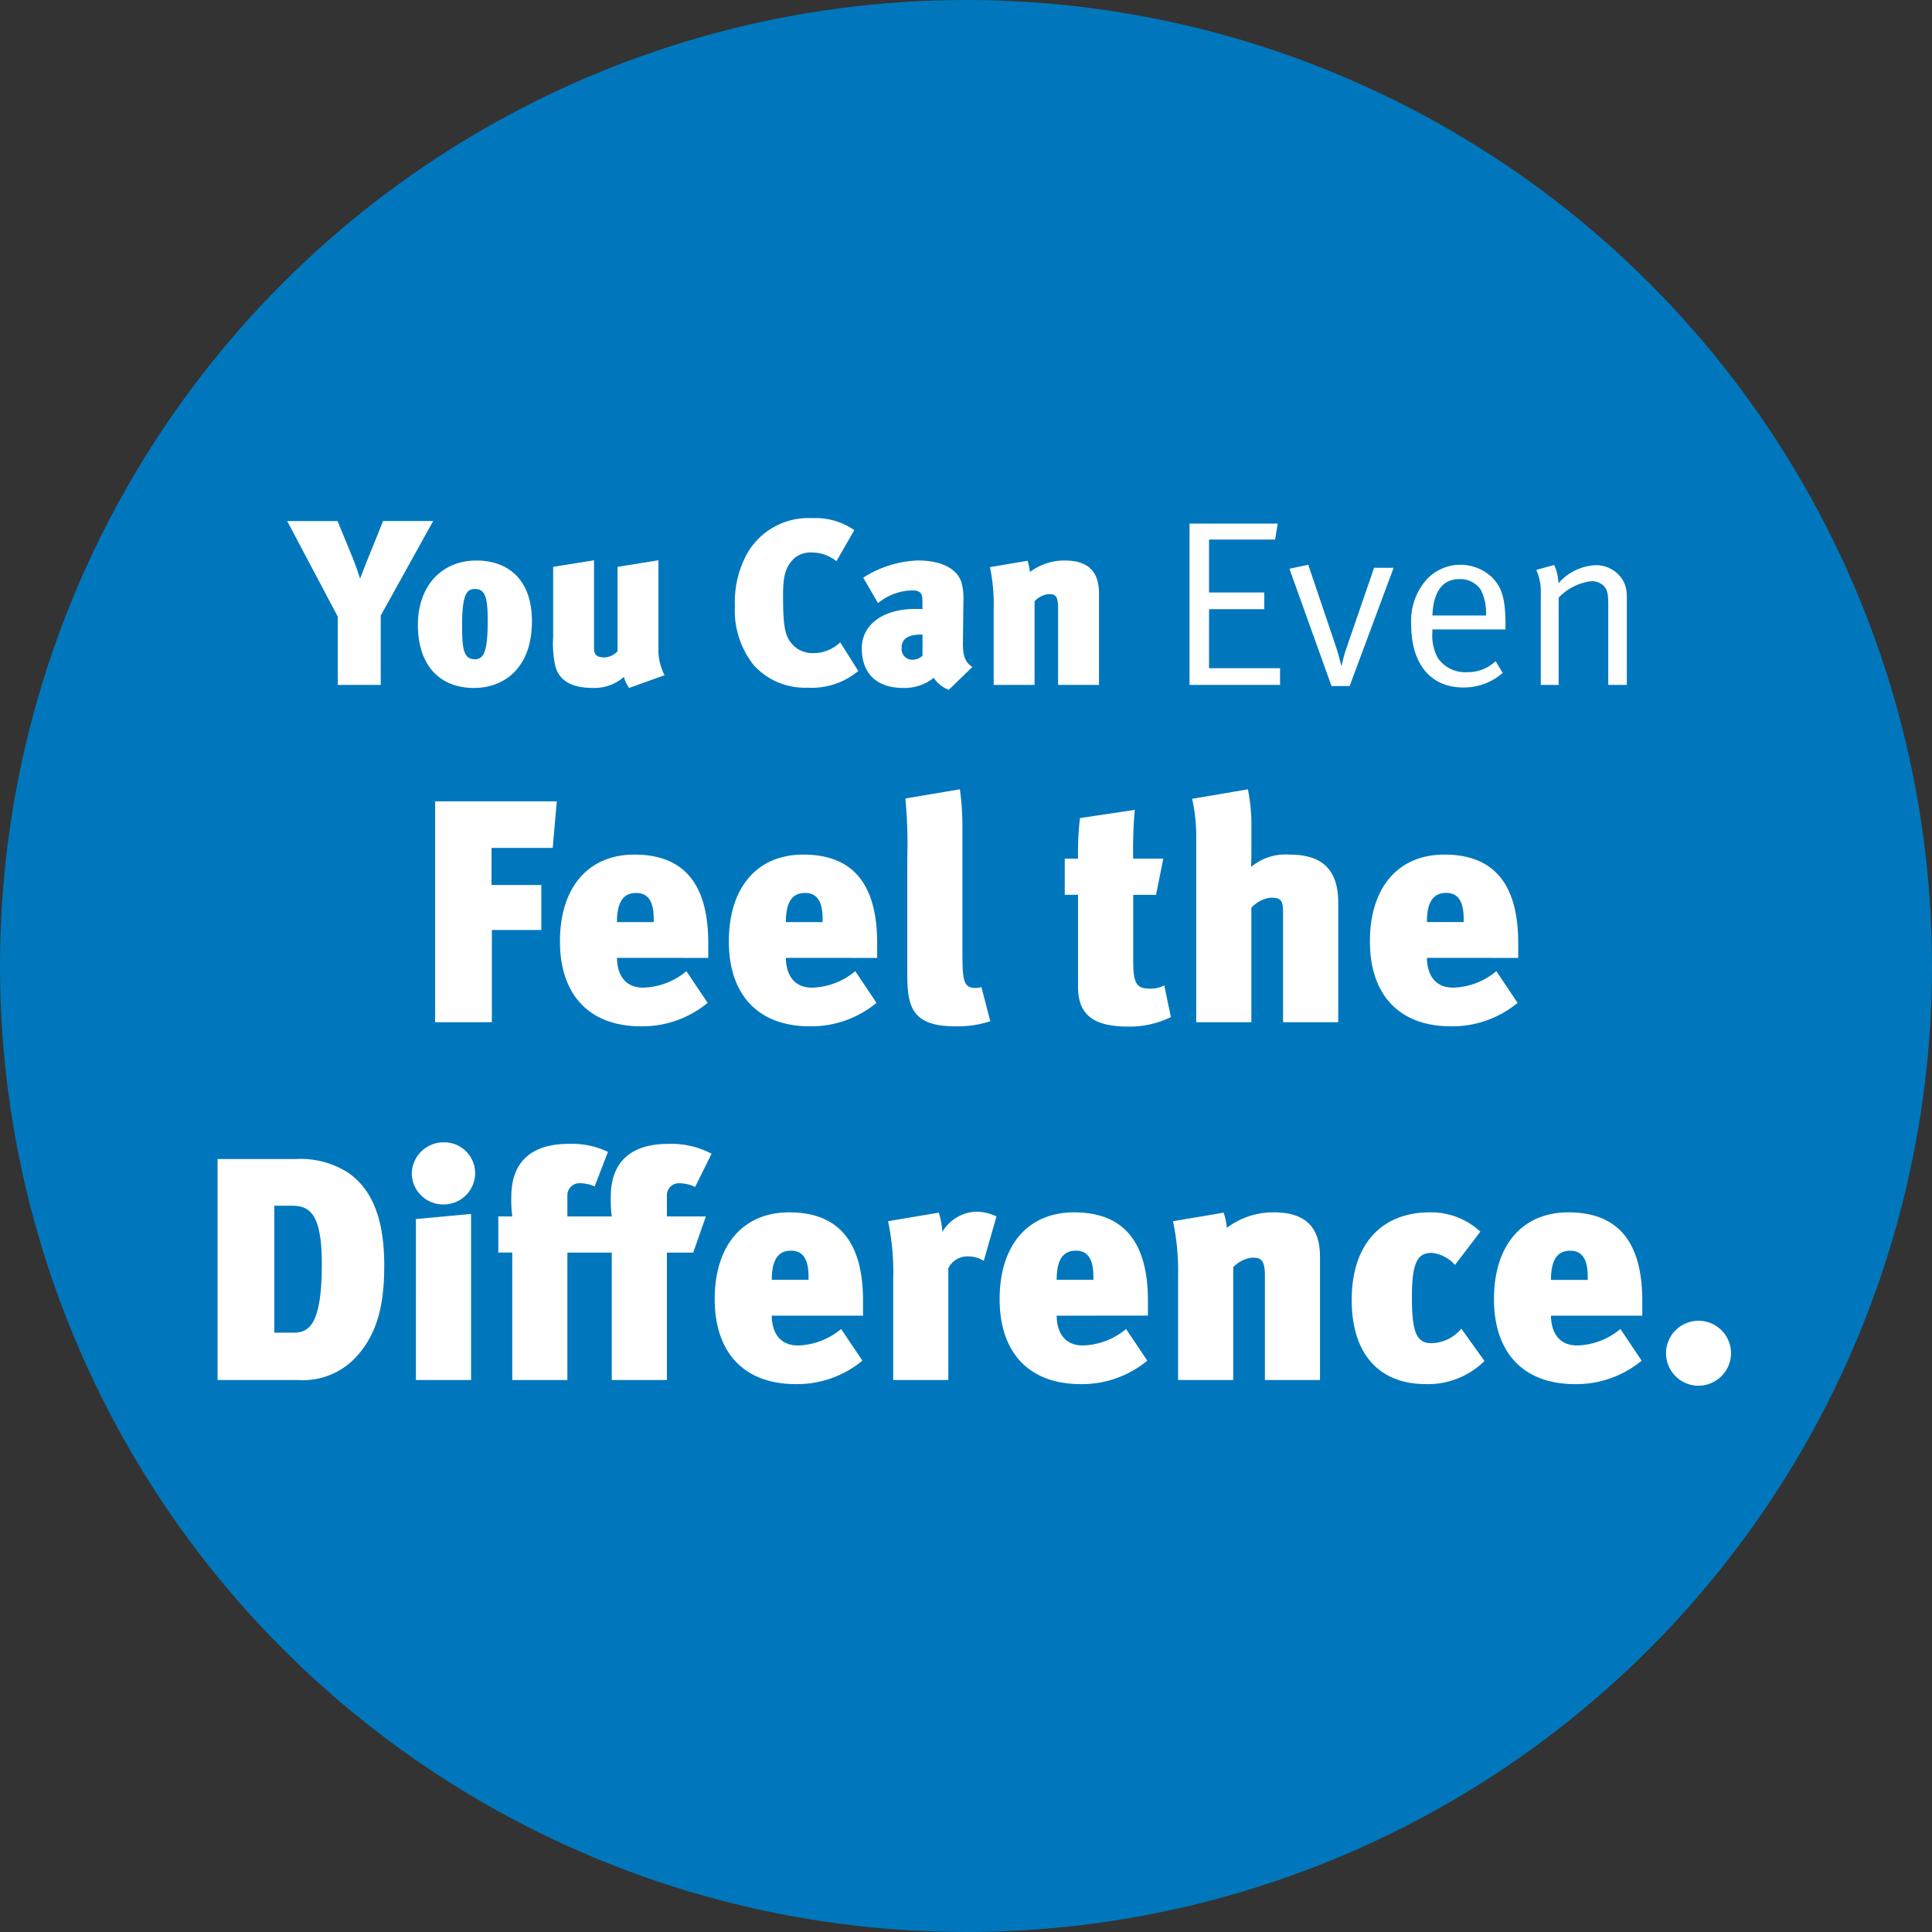
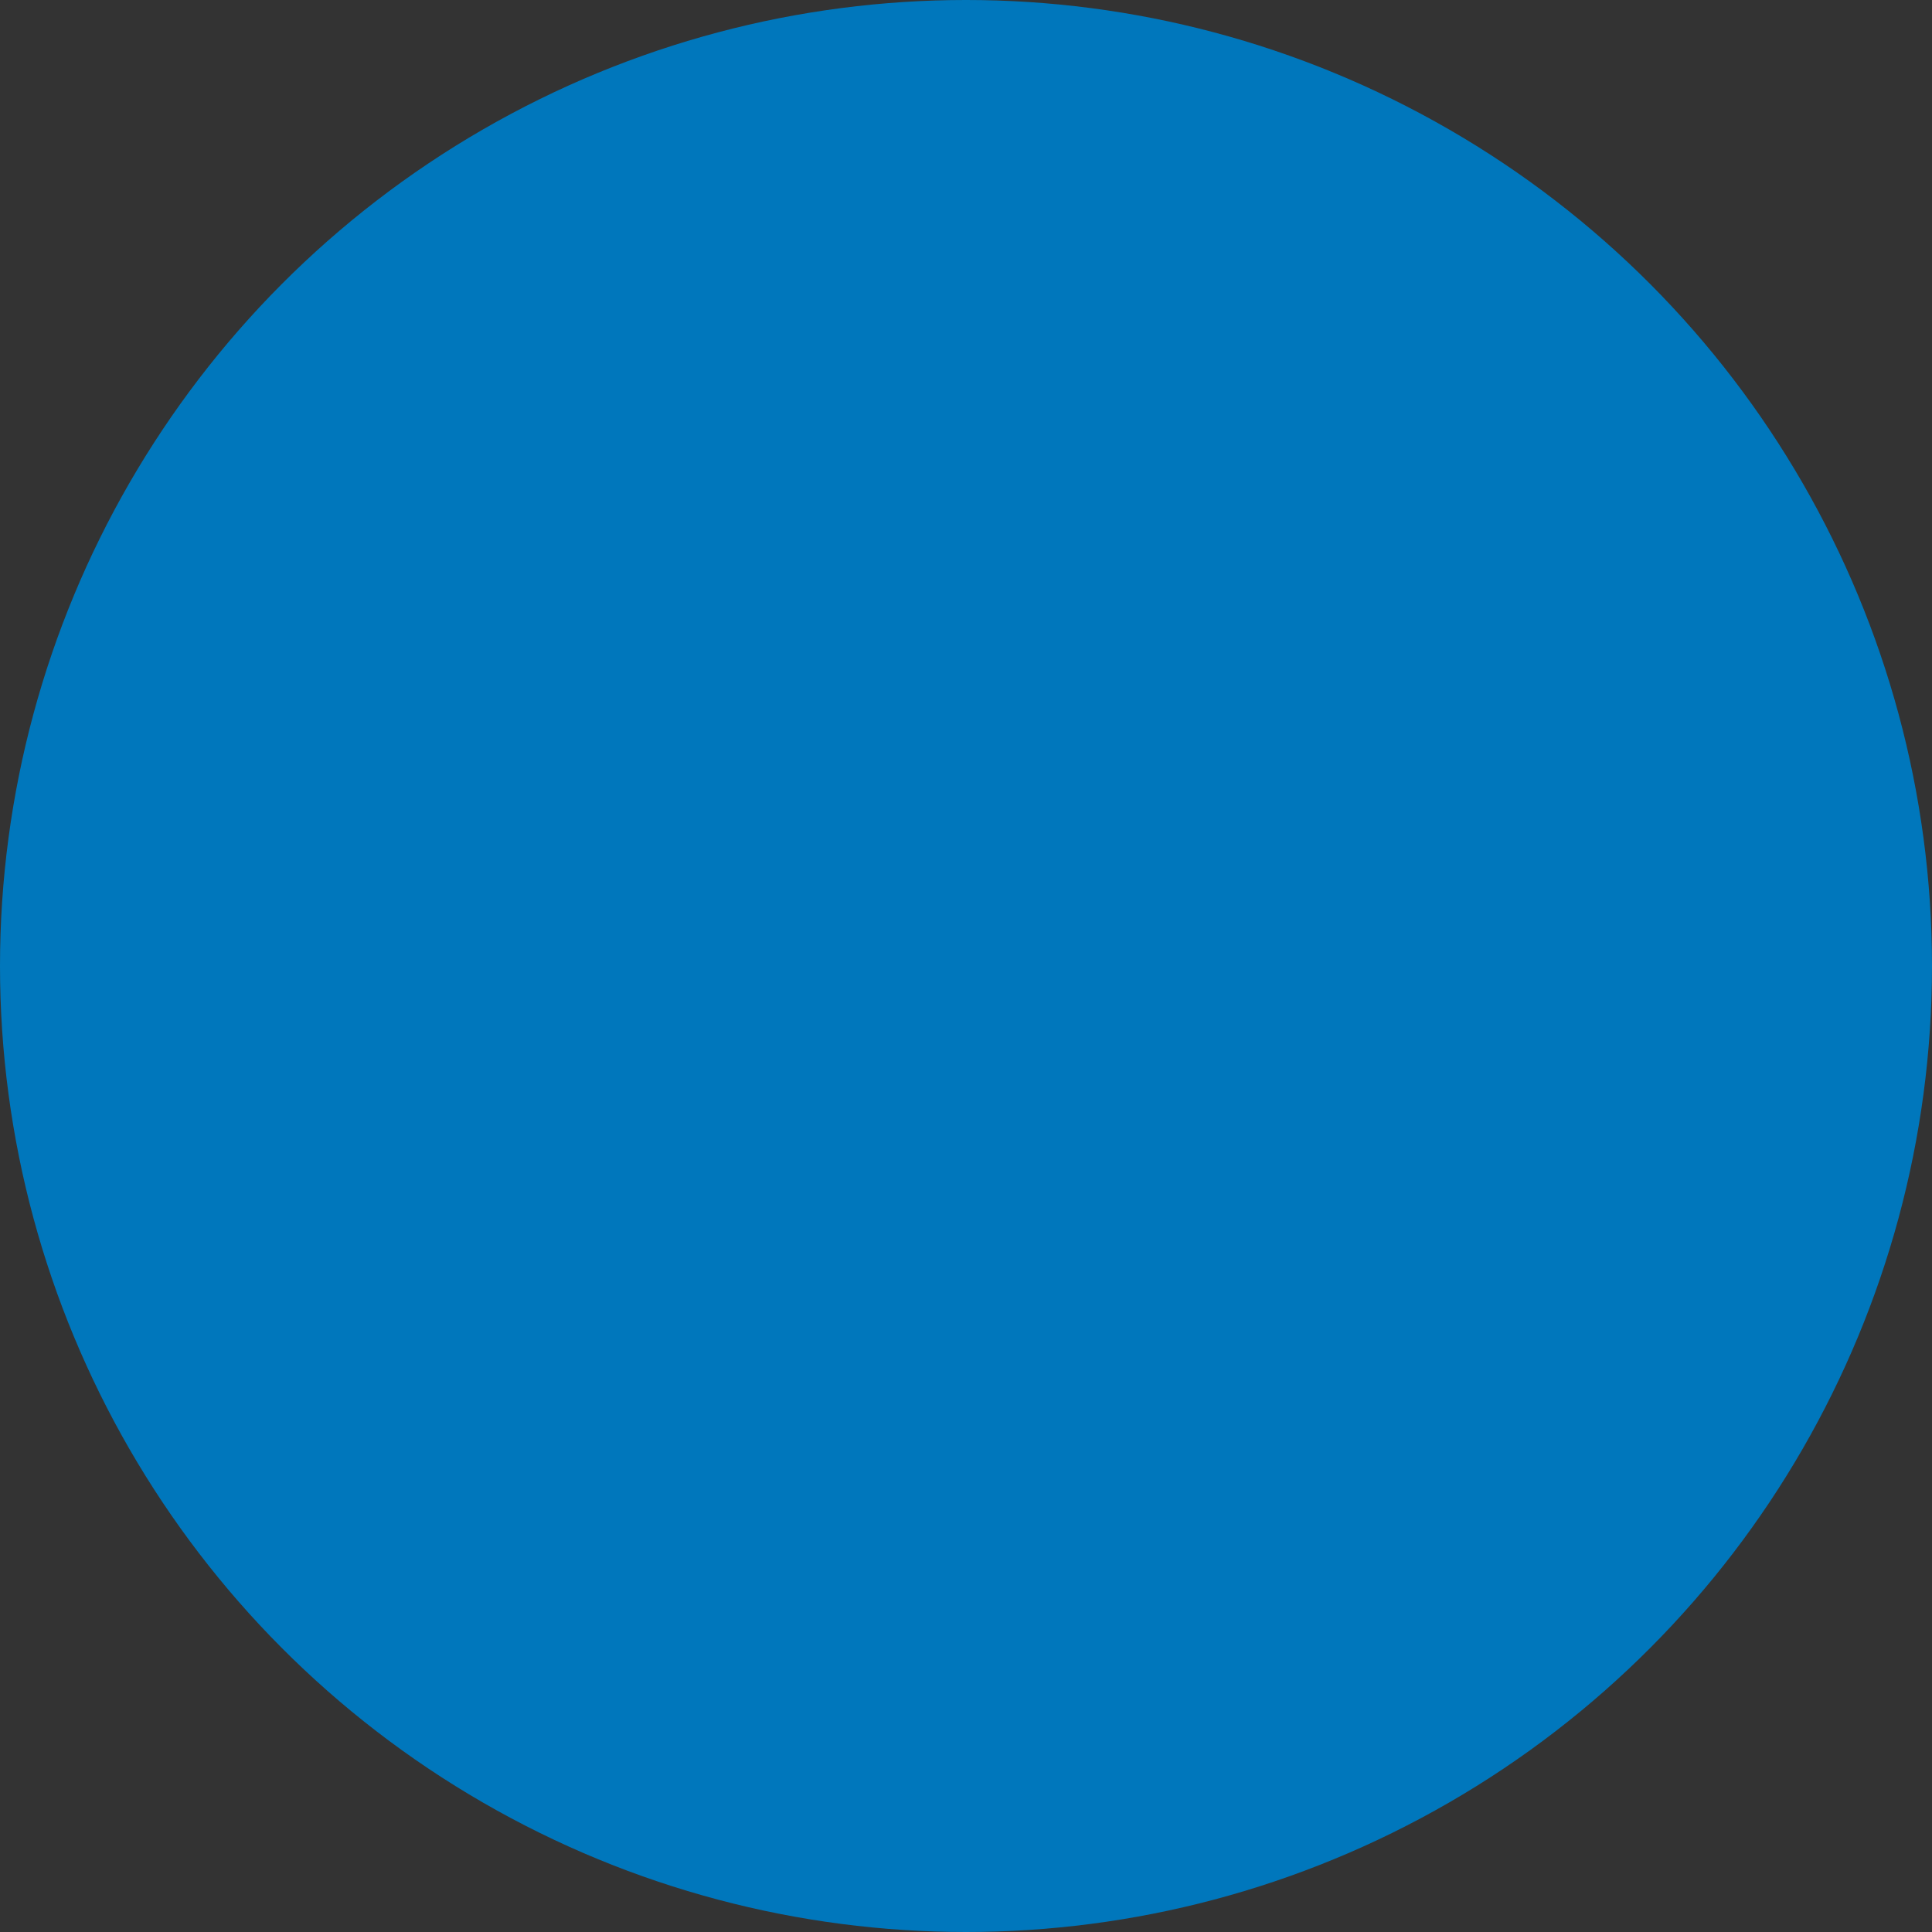
<svg xmlns="http://www.w3.org/2000/svg" width="189" height="189" viewBox="0 0 189 189">
  <rect x="0" y="0" width="189" height="189" fill="#333333" stroke="none" />
  <g id="Gruppe_131" data-name="Gruppe 131" transform="translate(-642 -2865)">
    <circle id="Ellipse_1" data-name="Ellipse 1" cx="94.5" cy="94.5" r="94.5" transform="translate(642 2865)" fill="#0077bc" />
-     <path id="Pfad_58" data-name="Pfad 58" d="M27.376,6.969h-4.9l-1.4,3.473c-.276.667-.552,1.4-.851,2.162-.322-.989-.46-1.38-.805-2.231l-1.4-3.4H13.093l4.945,9.338V23h4.209V16.215Zm9.66,9.8c0-4.255-2.507-5.934-5.428-5.934-3.473,0-5.727,2.576-5.727,6.279,0,3.933,2.093,6.187,5.5,6.187C34.207,23.3,37.036,21.459,37.036,16.767Zm-4.324-.115c0,2.829-.3,3.841-1.242,3.841-1.127,0-1.265-1.012-1.265-3.312,0-2.944.414-3.565,1.242-3.565C32.39,13.616,32.712,14.283,32.712,16.652Zm17.3,5.4a5.416,5.416,0,0,1-.6-2.691V10.81l-4,.644v8.257a1.861,1.861,0,0,1-1.242.6c-.69,0-1.058-.161-1.058-.9v-8.6l-4,.644v6.9a10.054,10.054,0,0,0,.23,2.875c.414,1.357,1.541,2.07,3.726,2.07a4.382,4.382,0,0,0,2.967-1.081,3.455,3.455,0,0,0,.506,1.081Zm18.952-.414-1.771-2.806a3.78,3.78,0,0,1-2.76,1.058,2.616,2.616,0,0,1-2.047-1.012c-.667-.782-.782-2.047-.782-4.692,0-1.886.253-2.714,1.035-3.519a2.441,2.441,0,0,1,1.794-.621,3.85,3.85,0,0,1,2.392.851l1.748-3.036a6.574,6.574,0,0,0-4.094-1.173,6.906,6.906,0,0,0-6.486,3.634,9.913,9.913,0,0,0-1.1,4.968,8.573,8.573,0,0,0,1.84,5.773,6.735,6.735,0,0,0,5.244,2.208A7.131,7.131,0,0,0,68.96,21.643Zm11.155-.391c-.828-.529-.92-1.334-.92-2.323l.046-4.094a5.794,5.794,0,0,0-.184-1.84c-.437-1.4-2.024-2.162-4.278-2.162a10.605,10.605,0,0,0-5.336,1.679L70.892,15a5.406,5.406,0,0,1,3.381-1.242c.874,0,.966.414.966,1.1v.736a6.031,6.031,0,0,0-.667-.023c-3.312,0-5.267,1.61-5.267,3.864,0,2.116,1.127,3.864,4.071,3.864a4.565,4.565,0,0,0,2.967-.989,3.1,3.1,0,0,0,1.472,1.173Zm-4.876-1.1a1.43,1.43,0,0,1-.943.391,1.051,1.051,0,0,1-1.1-1.15c0-.667.345-1.311,1.886-1.311h.161ZM92.512,23V14.1c0-1.633-.552-3.266-3.335-3.266A5.565,5.565,0,0,0,85.75,11.96a4.915,4.915,0,0,0-.23-1.1l-3.68.621a17.077,17.077,0,0,1,.368,3.979V23h4V14.812a2.305,2.305,0,0,1,1.311-.69c.575,0,.989,0,.989,1.288V23Zm17.71,0V21.367h-6.946V15.594h5.4V13.961h-5.4V8.786h6.463l.253-1.564h-8.625V23Zm11.109-11.454h-1.909L116.8,19.159a16.139,16.139,0,0,0-.552,1.932H116.2s-.23-1.012-.552-1.955l-2.668-7.889-1.84.391,4.117,11.477h1.771Zm10.948,6.026v-.253c0-2.737-.322-3.818-1.311-4.83a4.5,4.5,0,0,0-6.532.345,6.116,6.116,0,0,0-1.38,4.324c0,3.795,1.909,6.095,5.083,6.095A5.72,5.72,0,0,0,132,21.827l-.69-1.15a3.944,3.944,0,0,1-2.806,1.081,3.24,3.24,0,0,1-2.852-1.4,4.57,4.57,0,0,1-.529-2.507v-.276Zm-1.909-1.357h-5.244c.092-2.369,1.012-3.565,2.645-3.565a2.437,2.437,0,0,1,2.07,1.012A4.914,4.914,0,0,1,130.37,16.215ZM144.147,23V14.306a3.3,3.3,0,0,0-.276-1.334,3.042,3.042,0,0,0-2.806-1.679,5.137,5.137,0,0,0-3.611,1.771,4.635,4.635,0,0,0-.414-1.794l-1.748.483a5.328,5.328,0,0,1,.437,2.415V23h1.748V14.467a5.275,5.275,0,0,1,3.174-1.61,1.678,1.678,0,0,1,1.265.483c.322.391.414.69.414,1.909V23Z" transform="translate(657 2909)" fill="#fff" />
-     <path id="Pfad_59" data-name="Pfad 59" d="M-40.533-21.607h-11.9V0h5.549V-9.021h4.836v-4.4h-4.867V-17.05h5.983ZM-25.714-6.293V-7.75c0-5.425-2.108-8.649-7.223-8.649-4.526,0-7.285,3.224-7.285,8.494C-40.222-2.728-37.4.4-32.286.4a10.026,10.026,0,0,0,6.51-2.294l-2.077-3.1a6.865,6.865,0,0,1-4.216,1.612c-2.232,0-2.573-1.922-2.573-2.914Zm-5.332-3.5h-3.6c0-2.139.744-2.852,1.891-2.852,1.24,0,1.705.961,1.705,2.542Zm21.855,3.5V-7.75c0-5.425-2.108-8.649-7.223-8.649-4.526,0-7.285,3.224-7.285,8.494C-23.7-2.728-20.878.4-15.764.4a10.026,10.026,0,0,0,6.51-2.294l-2.077-3.1a6.865,6.865,0,0,1-4.216,1.612c-2.232,0-2.573-1.922-2.573-2.914Zm-5.332-3.5h-3.6c0-2.139.744-2.852,1.891-2.852,1.24,0,1.705.961,1.705,2.542Zm16.4,9.7L1.007-3.441a1.755,1.755,0,0,1-.558.093c-1.209,0-1.3-.744-1.3-3.565V-18.786a26.784,26.784,0,0,0-.248-4l-5.332.9a45.818,45.818,0,0,1,.186,5.828V-5.146C-6.247-1.953-6.154.4-1.6.4A10.447,10.447,0,0,0,1.875-.093Zm17.67-.4-.651-3.1a3.053,3.053,0,0,1-1.364.31c-1.364,0-1.674-.5-1.674-2.728v-6.448h2.232L18.8-16H15.856a42.5,42.5,0,0,1,.155-4.774l-5.363.806A29.055,29.055,0,0,0,10.462-16H9.16v3.534h1.3v9.021c0,3.1,2.015,3.875,5.022,3.875A9.326,9.326,0,0,0,19.545-.5ZM35.913,0V-11.718c0-3.875-2.325-4.681-4.805-4.681a5.237,5.237,0,0,0-3.72,1.209c0-.341.031-.651.031-1.3v-2.542a17.759,17.759,0,0,0-.341-3.751l-5.456.93a16.742,16.742,0,0,1,.4,3.968V0h5.394V-11.191a2.983,2.983,0,0,1,1.891-.992c1.147,0,1.209.372,1.209,1.674V0ZM53.521-6.293V-7.75c0-5.425-2.108-8.649-7.223-8.649-4.526,0-7.285,3.224-7.285,8.494C39.013-2.728,41.834.4,46.949.4a10.026,10.026,0,0,0,6.51-2.294l-2.077-3.1a6.865,6.865,0,0,1-4.216,1.612c-2.232,0-2.573-1.922-2.573-2.914ZM48.189-9.8h-3.6c0-2.139.744-2.852,1.891-2.852,1.24,0,1.705.961,1.705,2.542Zm-105.6,33.6c0-4.4-1.085-7.378-3.534-9.083a8.66,8.66,0,0,0-5.146-1.333h-7.626V35h7.843a7.093,7.093,0,0,0,6.014-2.6C-57.908,30.071-57.412,27.157-57.412,23.809Zm-6.107-.186c0,5.983-1.24,6.758-2.79,6.758h-1.86V17.95h1.7C-64.79,17.95-63.519,18.6-63.519,23.623ZM-48.918,35V18.756l-5.394.5V35Zm.4-20.212a3.023,3.023,0,0,0-3.038-3.038,3.111,3.111,0,0,0-3.162,3.038,3.07,3.07,0,0,0,3.069,3.038A3.084,3.084,0,0,0-48.515,14.788Zm23.126-1.922a8.327,8.327,0,0,0-4.278-.961c-2.015,0-5.58.558-5.58,5.177A12.883,12.883,0,0,0-35.154,19h-4.34V16.9a1.166,1.166,0,0,1,1.24-1.147,3.444,3.444,0,0,1,1.426.31l1.3-3.379A8.2,8.2,0,0,0-39.4,11.9c-2.015,0-5.58.558-5.58,5.177A12.883,12.883,0,0,0-44.888,19h-1.364v3.534h1.364V35h5.394V22.538h4.34V35h5.394V22.538h2.573L-25.947,19H-29.76V16.9a1.166,1.166,0,0,1,1.24-1.147A3.435,3.435,0,0,1-27,16.121Zm14.818,15.841V27.25c0-5.425-2.108-8.649-7.223-8.649-4.526,0-7.285,3.224-7.285,8.494,0,5.177,2.821,8.308,7.936,8.308a10.026,10.026,0,0,0,6.51-2.294l-2.077-3.1a6.865,6.865,0,0,1-4.216,1.612c-2.232,0-2.573-1.922-2.573-2.914ZM-15.9,25.2h-3.6c0-2.139.744-2.852,1.891-2.852,1.24,0,1.705.961,1.705,2.542ZM2.48,19a4.67,4.67,0,0,0-2.015-.465,4.029,4.029,0,0,0-3.286,1.984,7.308,7.308,0,0,0-.341-1.891l-4.96.837a24.648,24.648,0,0,1,.5,5.8V35h5.394V24.057A2.082,2.082,0,0,1-.341,22.91a2.9,2.9,0,0,1,1.581.434Zm14.818,9.7V27.25c0-5.425-2.108-8.649-7.223-8.649-4.526,0-7.285,3.224-7.285,8.494,0,5.177,2.821,8.308,7.936,8.308a10.026,10.026,0,0,0,6.51-2.294l-2.077-3.1a6.865,6.865,0,0,1-4.216,1.612c-2.232,0-2.573-1.922-2.573-2.914Zm-5.332-3.5H8.37c0-2.139.744-2.852,1.891-2.852,1.24,0,1.7.961,1.7,2.542ZM34.131,35V23c0-2.2-.744-4.4-4.495-4.4a7.5,7.5,0,0,0-4.619,1.519,6.625,6.625,0,0,0-.31-1.488l-4.96.837a23.017,23.017,0,0,1,.5,5.363V35h5.394V23.964a3.107,3.107,0,0,1,1.767-.93c.775,0,1.333,0,1.333,1.736V35ZM50.22,33.14l-2.263-3.162A3.912,3.912,0,0,1,45.012,31.4c-1.55,0-1.891-1.333-1.891-4.588,0-3.565.682-4.247,1.953-4.247a3.527,3.527,0,0,1,2.263,1.178l2.48-3.255A7.085,7.085,0,0,0,44.888,18.6c-4.805,0-7.657,3.193-7.657,8.556,0,5.425,2.79,8.246,7.254,8.246A7.854,7.854,0,0,0,50.22,33.14Zm15.438-4.433V27.25c0-5.425-2.108-8.649-7.223-8.649-4.526,0-7.285,3.224-7.285,8.494,0,5.177,2.821,8.308,7.936,8.308a10.026,10.026,0,0,0,6.51-2.294l-2.077-3.1A6.865,6.865,0,0,1,59.3,31.621c-2.232,0-2.573-1.922-2.573-2.914Zm-5.332-3.5h-3.6c0-2.139.744-2.852,1.891-2.852,1.24,0,1.705.961,1.705,2.542Zm14.012,7.161a3.178,3.178,0,1,0-3.193,3.193A3.2,3.2,0,0,0,74.338,32.365Z" transform="translate(737 2965)" fill="#fff" />
  </g>
</svg>